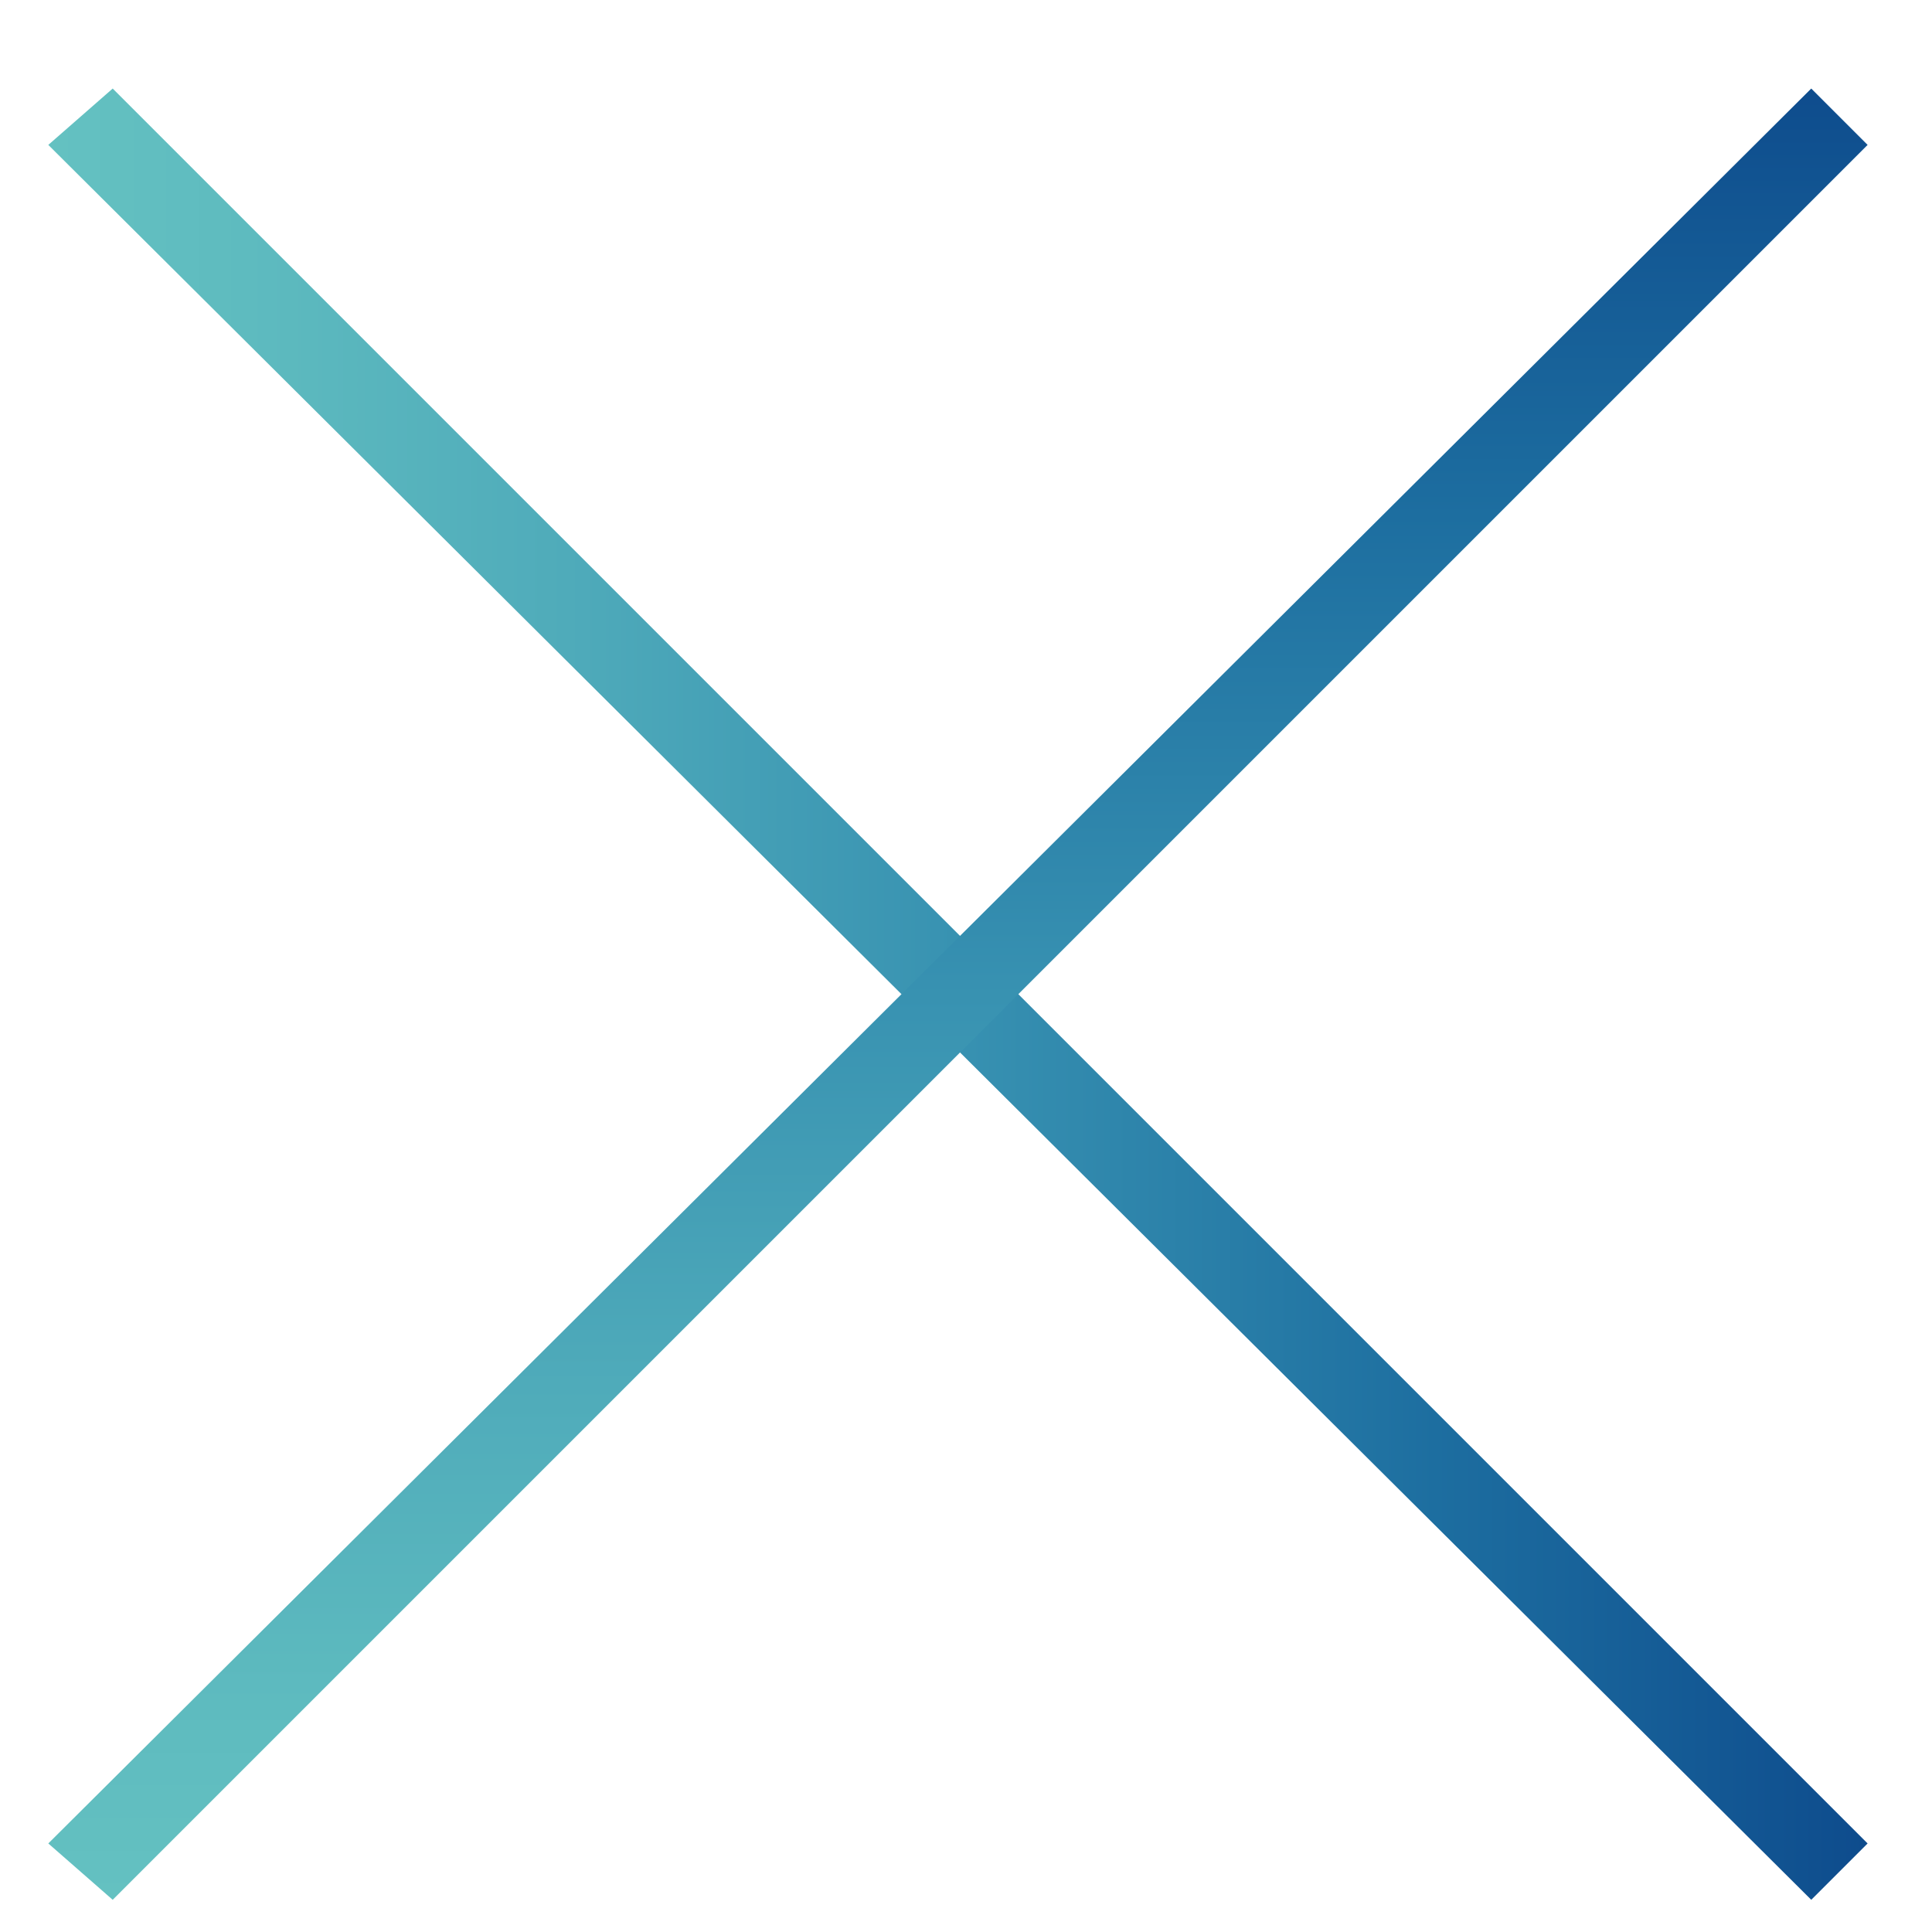
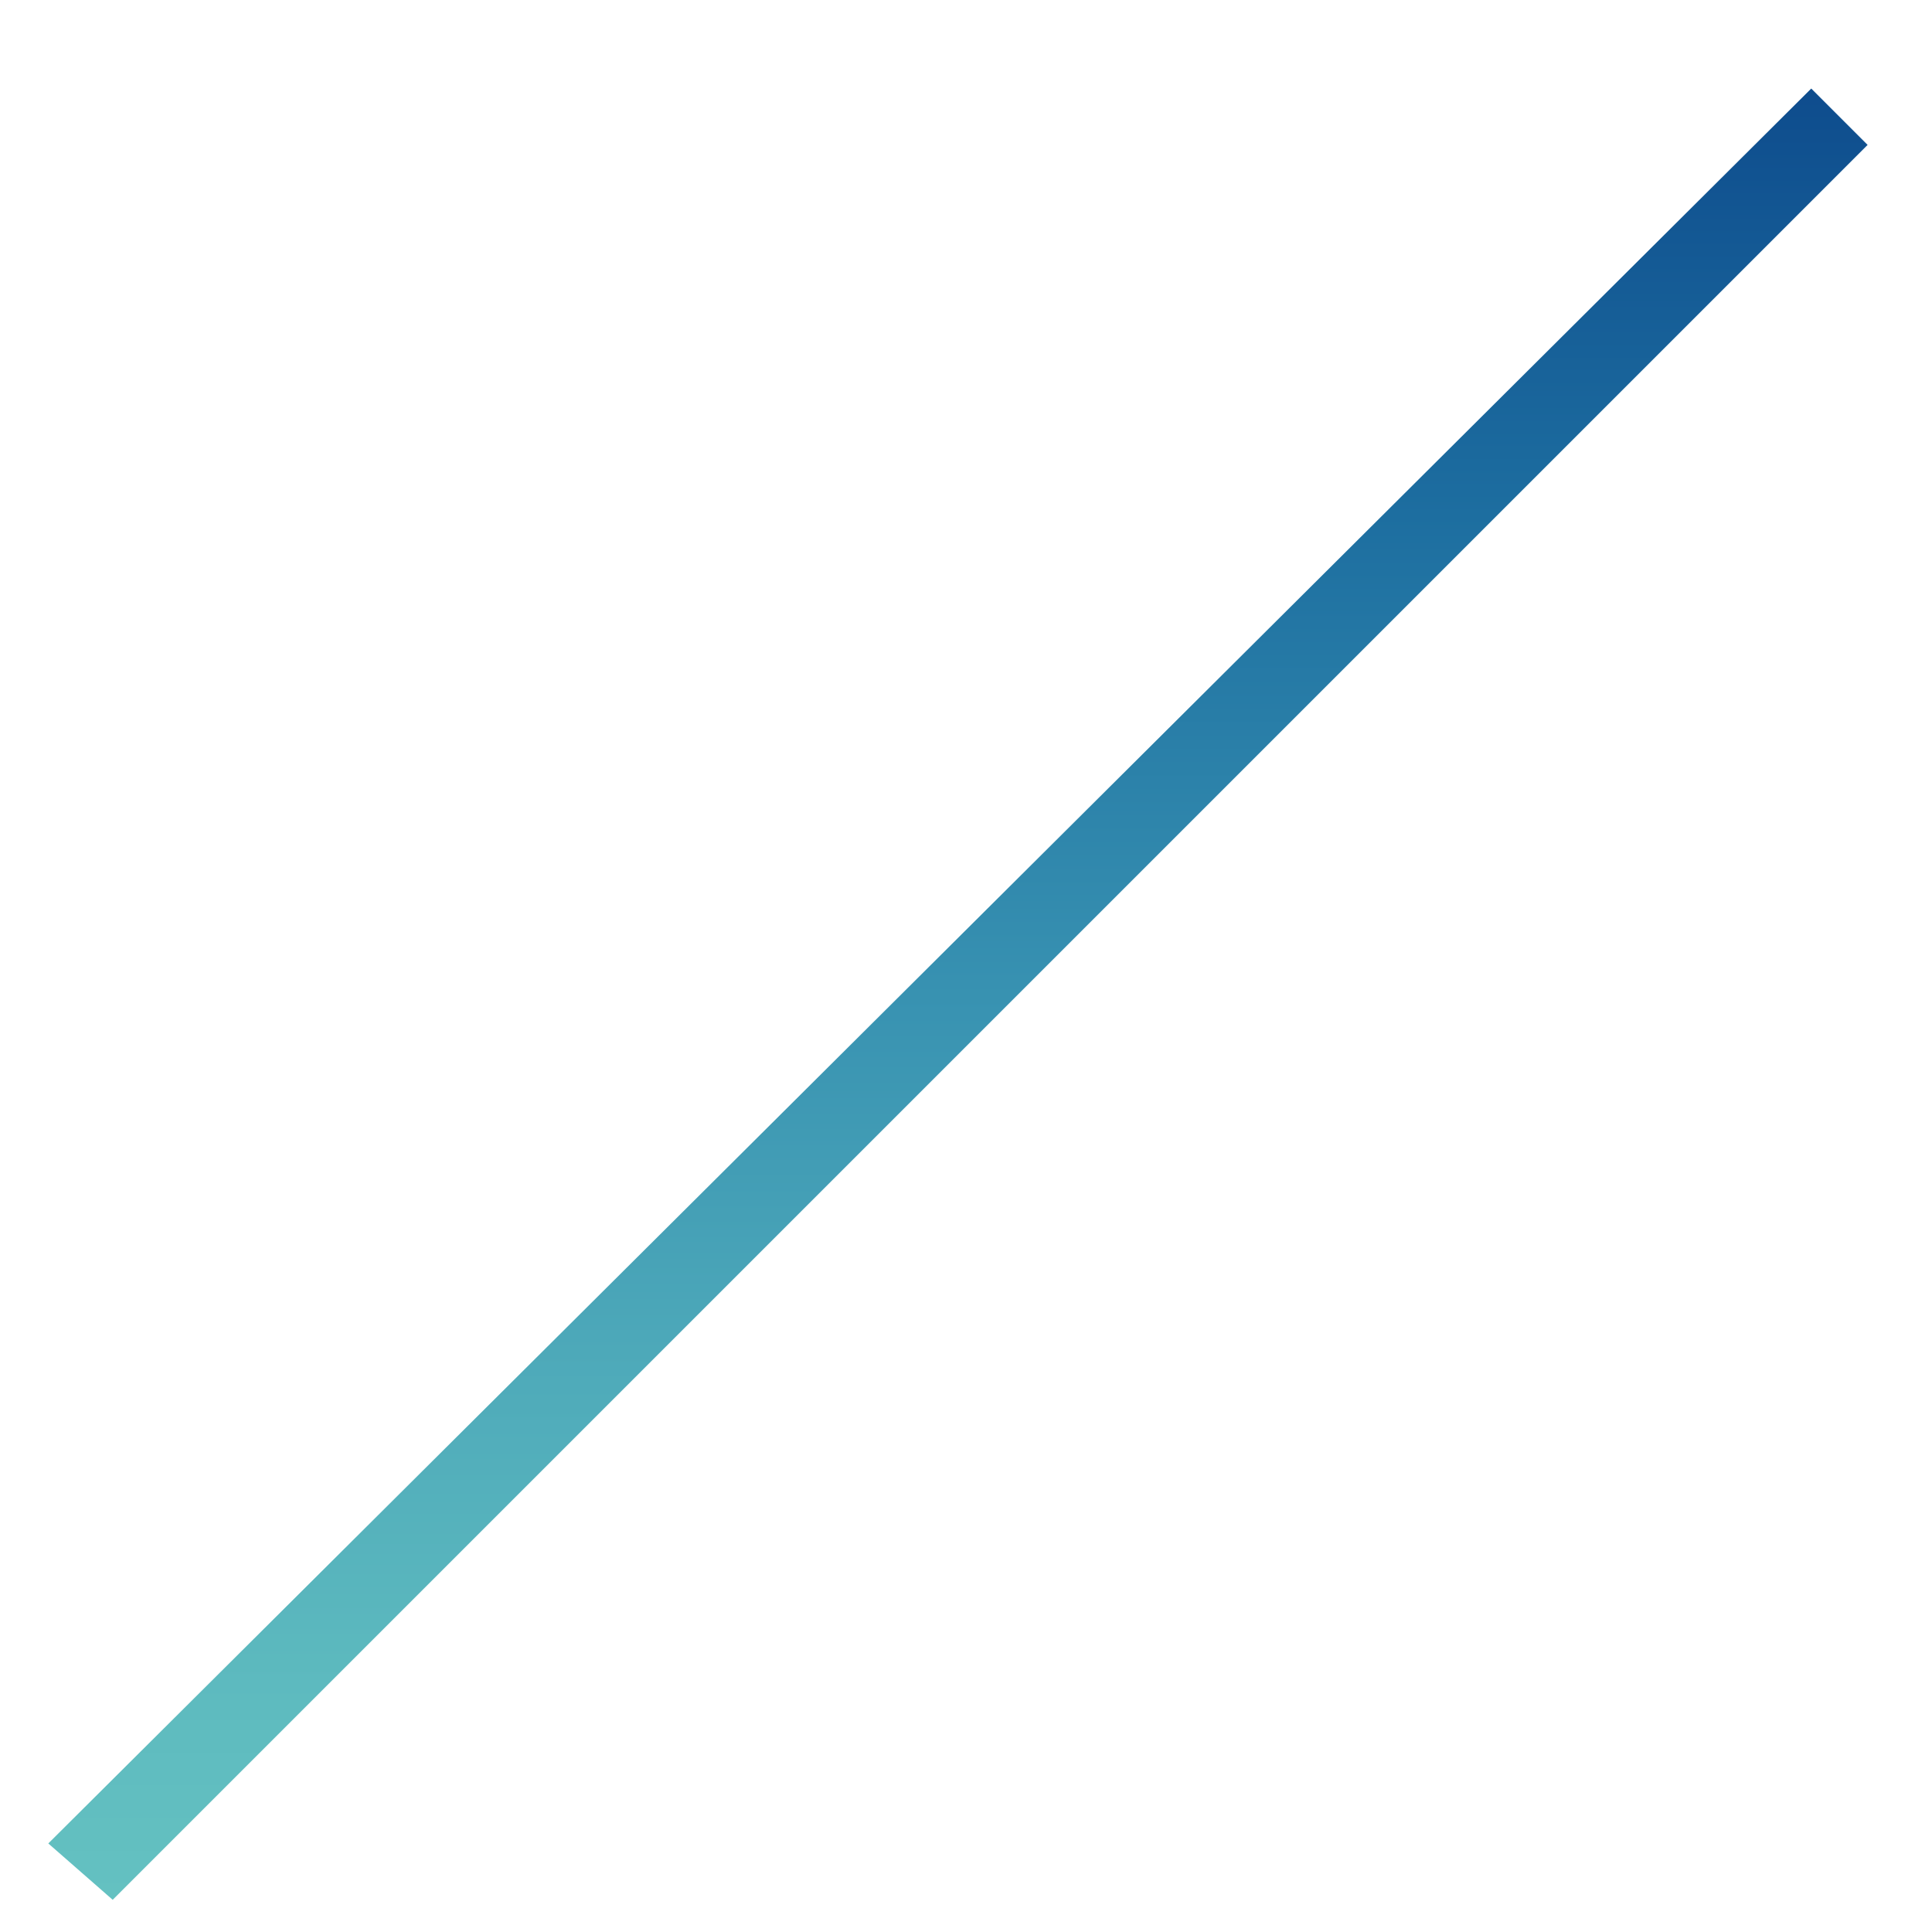
<svg xmlns="http://www.w3.org/2000/svg" version="1.1" id="Layer_1" x="0px" y="0px" viewBox="0 0 24 24" style="enable-background:new 0 0 24 24;" xml:space="preserve">
  <style type="text/css">
	.st0{fill:url(#SVGID_1_);}
	.st1{fill:url(#SVGID_2_);}
</style>
  <linearGradient id="SVGID_1_" gradientUnits="userSpaceOnUse" x1="0.646" y1="12.321" x2="23.171" y2="12.321">
    <stop offset="0" style="stop-color:#64C1C1" />
    <stop offset="0.108" style="stop-color:#5EBBBF" />
    <stop offset="0.284" style="stop-color:#4FABBA" />
    <stop offset="0.506" style="stop-color:#3791B1" />
    <stop offset="0.763" style="stop-color:#1D6EA0" />
    <stop offset="1" style="stop-color:#0E4C8D" />
  </linearGradient>
-   <polygon class="st0" points="22.5,23.6 0.6,1.8 1.4,1.1 23.2,22.9 " />
  <linearGradient id="SVGID_2_" gradientUnits="userSpaceOnUse" x1="-5832.598" y1="4865.076" x2="-5810.073" y2="4865.076" gradientTransform="matrix(4.489700e-11 -1 1 4.489700e-11 -4853.167 -5809.015)">
    <stop offset="0" style="stop-color:#64C1C1" />
    <stop offset="0.108" style="stop-color:#5EBBBF" />
    <stop offset="0.284" style="stop-color:#4FABBA" />
    <stop offset="0.506" style="stop-color:#3791B1" />
    <stop offset="0.763" style="stop-color:#1D6EA0" />
    <stop offset="1" style="stop-color:#0E4C8D" />
  </linearGradient>
  <polygon class="st1" points="1.4,23.6 0.6,22.9 22.5,1.1 23.2,1.8 " />
</svg>